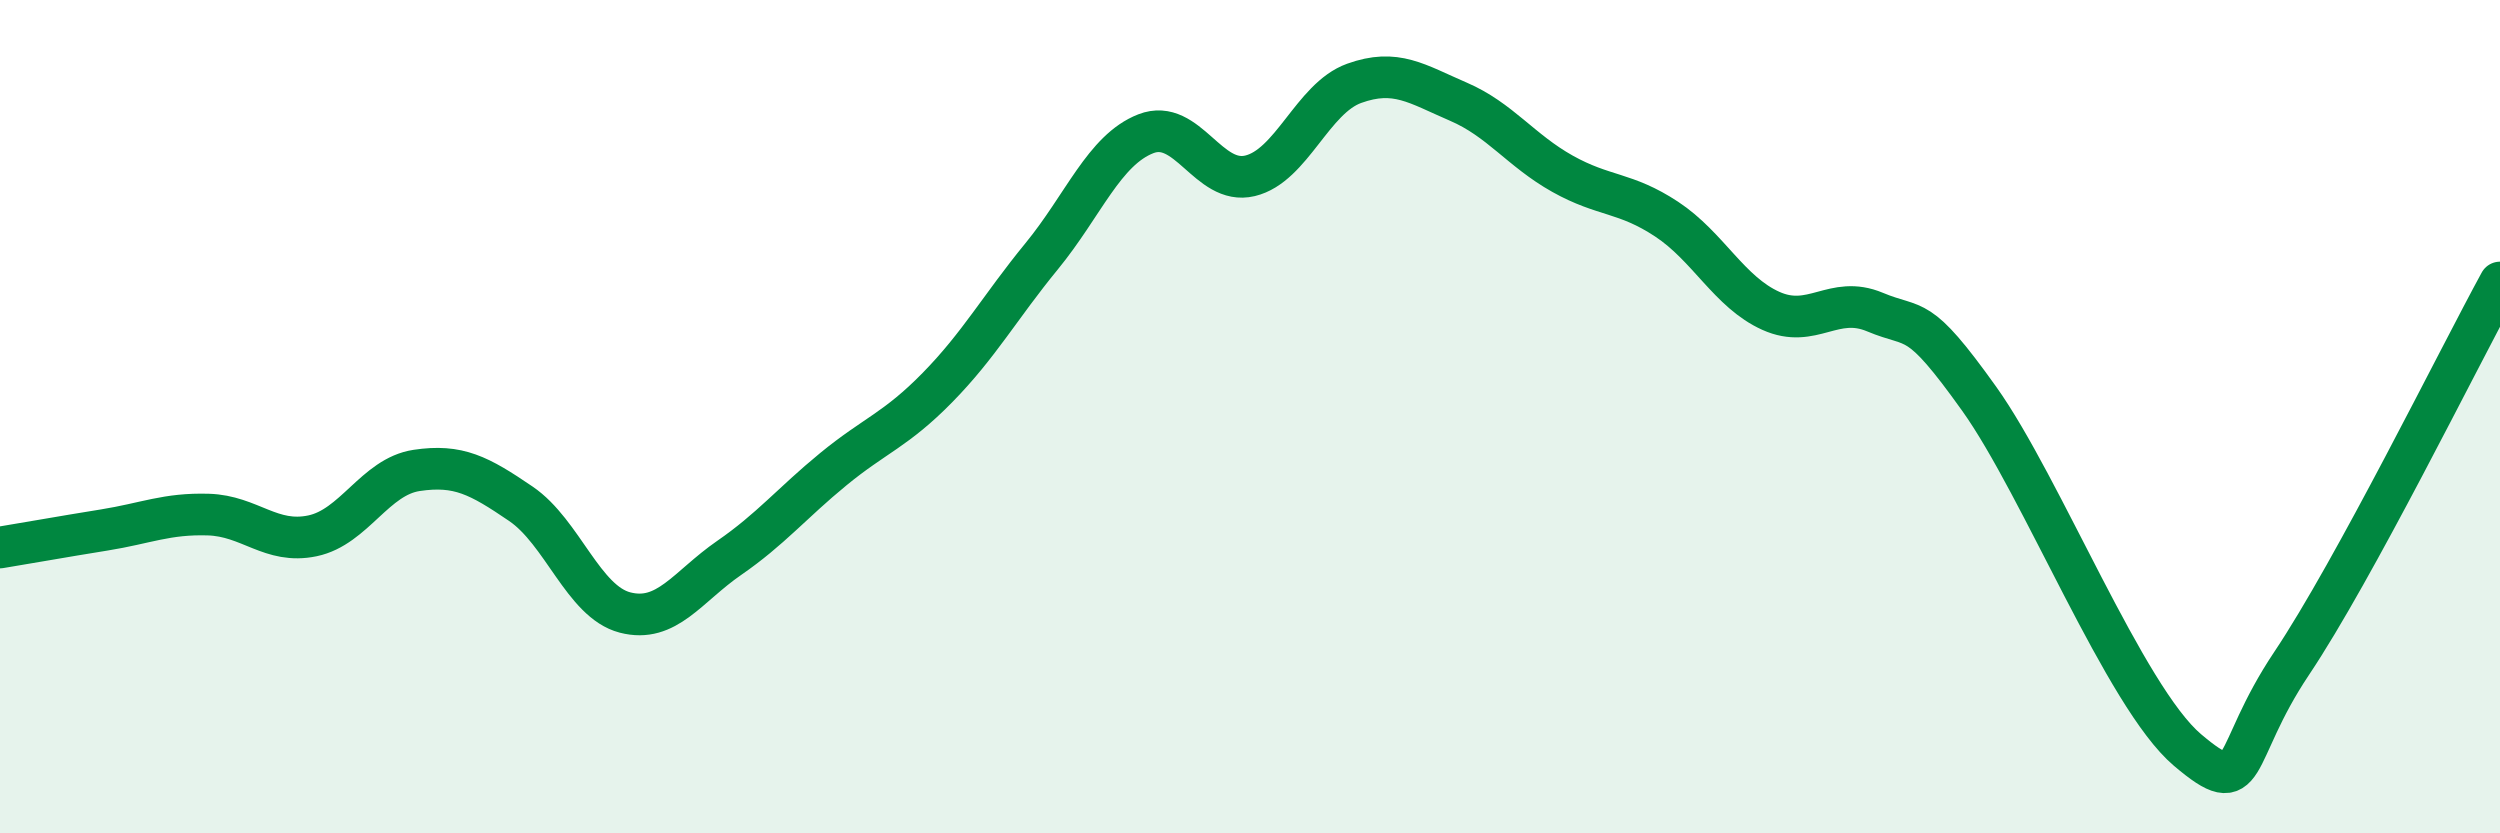
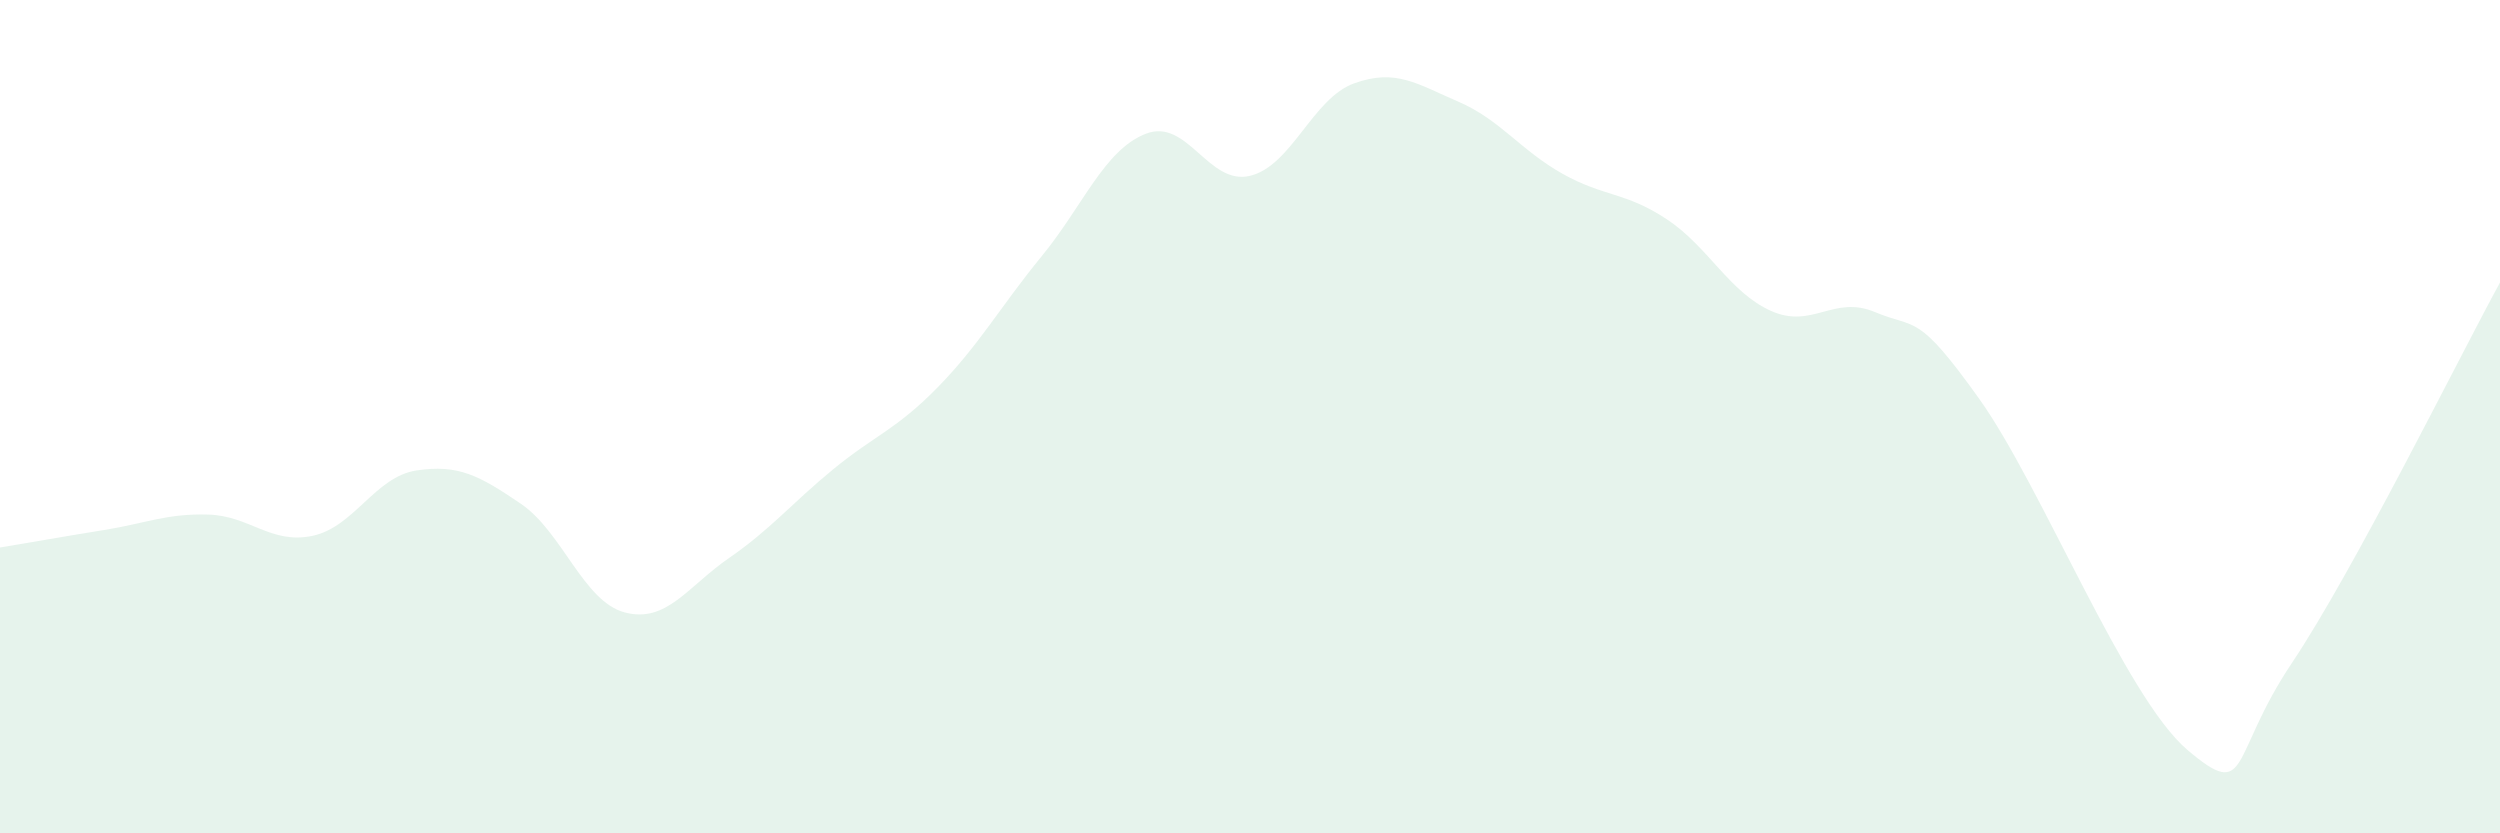
<svg xmlns="http://www.w3.org/2000/svg" width="60" height="20" viewBox="0 0 60 20">
  <path d="M 0,13.14 C 0.5,13.06 1.5,12.88 2.5,12.72 C 3.5,12.56 4,12.32 5,12.35 C 6,12.38 6.5,13.07 7.5,12.86 C 8.5,12.65 9,11.44 10,11.29 C 11,11.14 11.5,11.41 12.5,12.09 C 13.5,12.77 14,14.44 15,14.7 C 16,14.96 16.5,14.08 17.5,13.39 C 18.5,12.7 19,12.08 20,11.26 C 21,10.44 21.5,10.32 22.5,9.3 C 23.5,8.28 24,7.37 25,6.15 C 26,4.93 26.5,3.6 27.5,3.21 C 28.5,2.82 29,4.46 30,4.22 C 31,3.98 31.5,2.36 32.5,2 C 33.5,1.64 34,2.01 35,2.44 C 36,2.87 36.5,3.61 37.5,4.17 C 38.5,4.73 39,4.6 40,5.26 C 41,5.92 41.5,7.01 42.5,7.46 C 43.5,7.91 44,7.07 45,7.49 C 46,7.91 46,7.47 47.5,9.57 C 49,11.67 51,16.73 52.5,18 C 54,19.27 53.5,18.16 55,15.92 C 56.5,13.68 59,8.61 60,6.78L60 20L0 20Z" fill="#008740" opacity="0.1" stroke-linecap="round" stroke-linejoin="round" />
-   <path d="M 0,13.14 C 0.5,13.06 1.5,12.88 2.5,12.72 C 3.5,12.56 4,12.32 5,12.35 C 6,12.38 6.5,13.07 7.5,12.86 C 8.5,12.65 9,11.44 10,11.29 C 11,11.14 11.5,11.41 12.5,12.09 C 13.5,12.77 14,14.44 15,14.7 C 16,14.96 16.5,14.08 17.5,13.39 C 18.5,12.7 19,12.08 20,11.26 C 21,10.44 21.5,10.32 22.5,9.3 C 23.5,8.28 24,7.37 25,6.15 C 26,4.93 26.5,3.6 27.5,3.21 C 28.5,2.82 29,4.46 30,4.22 C 31,3.98 31.5,2.36 32.5,2 C 33.5,1.64 34,2.01 35,2.44 C 36,2.87 36.5,3.61 37.5,4.17 C 38.5,4.73 39,4.6 40,5.26 C 41,5.92 41.5,7.01 42.5,7.46 C 43.5,7.91 44,7.07 45,7.49 C 46,7.91 46,7.47 47.5,9.57 C 49,11.67 51,16.73 52.5,18 C 54,19.27 53.5,18.16 55,15.92 C 56.5,13.68 59,8.61 60,6.78" stroke="#008740" stroke-width="1" fill="none" stroke-linecap="round" stroke-linejoin="round" />
</svg>